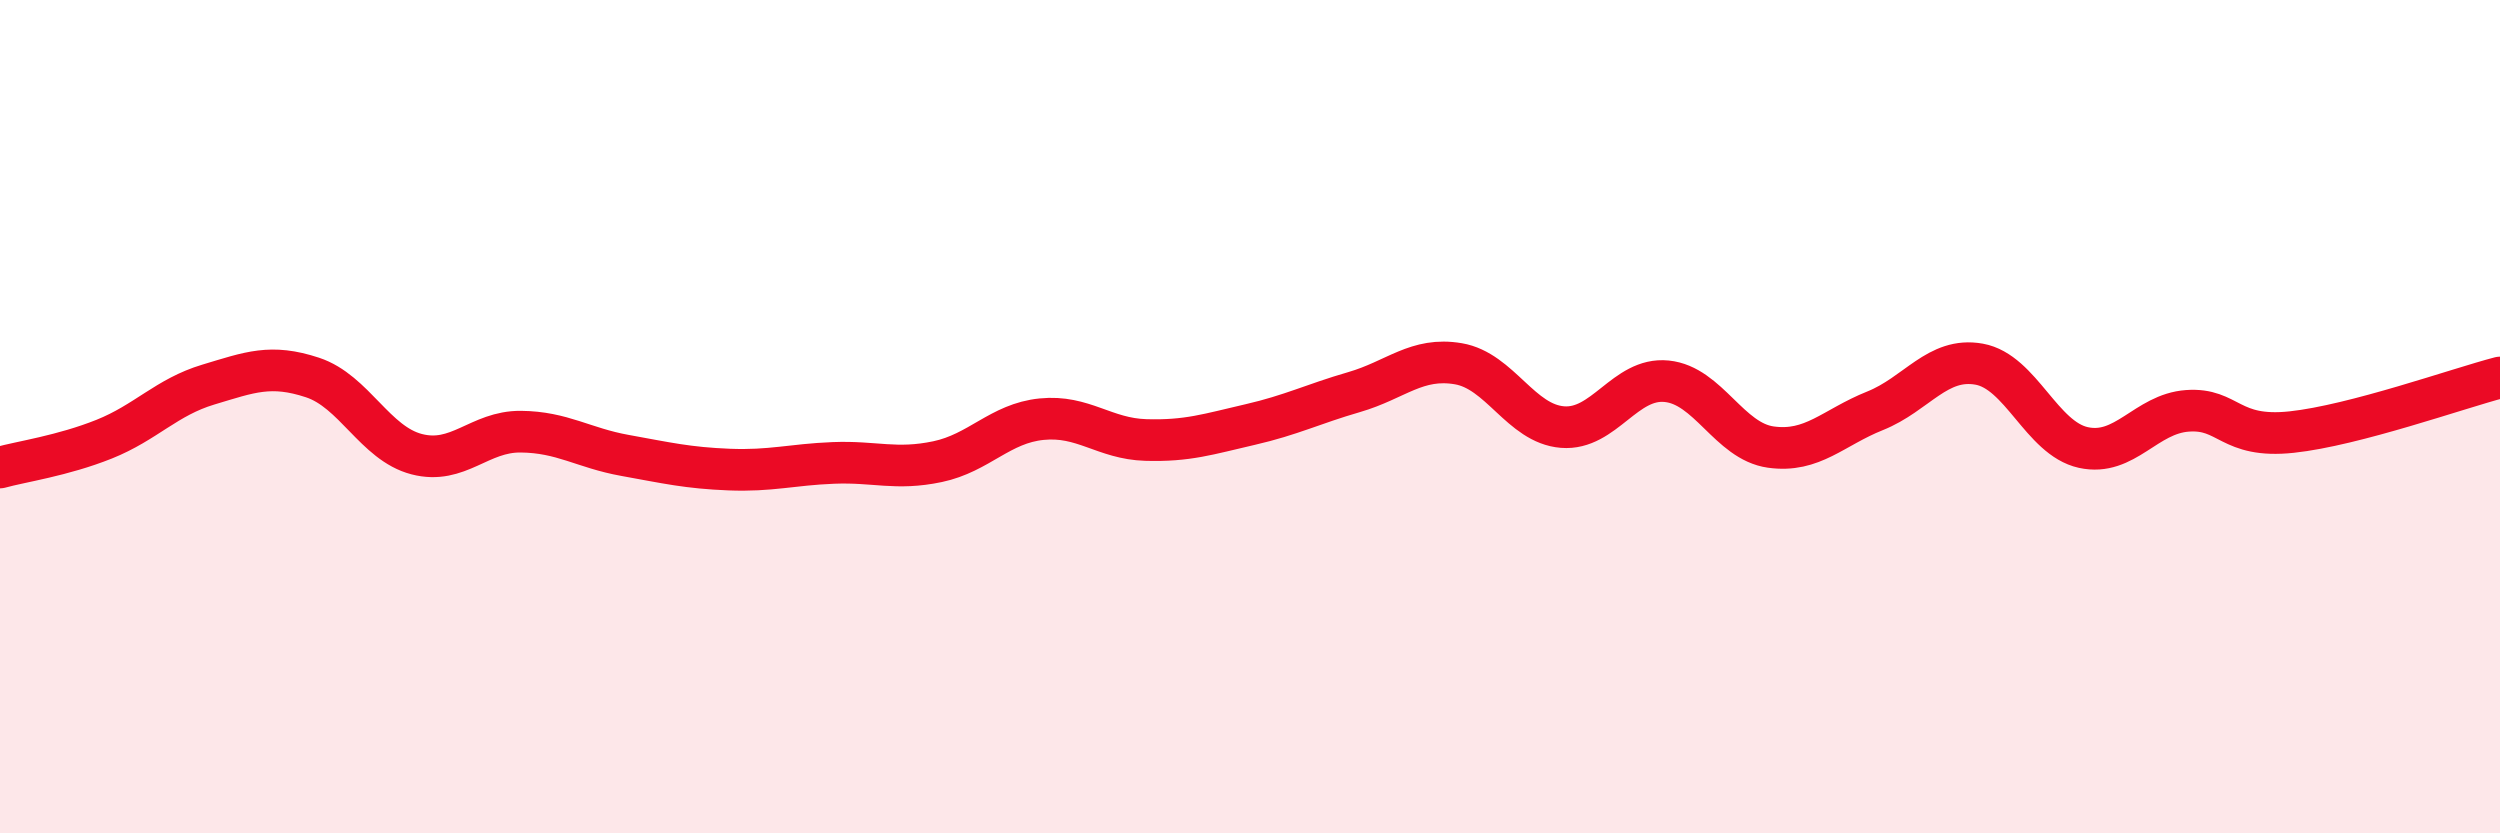
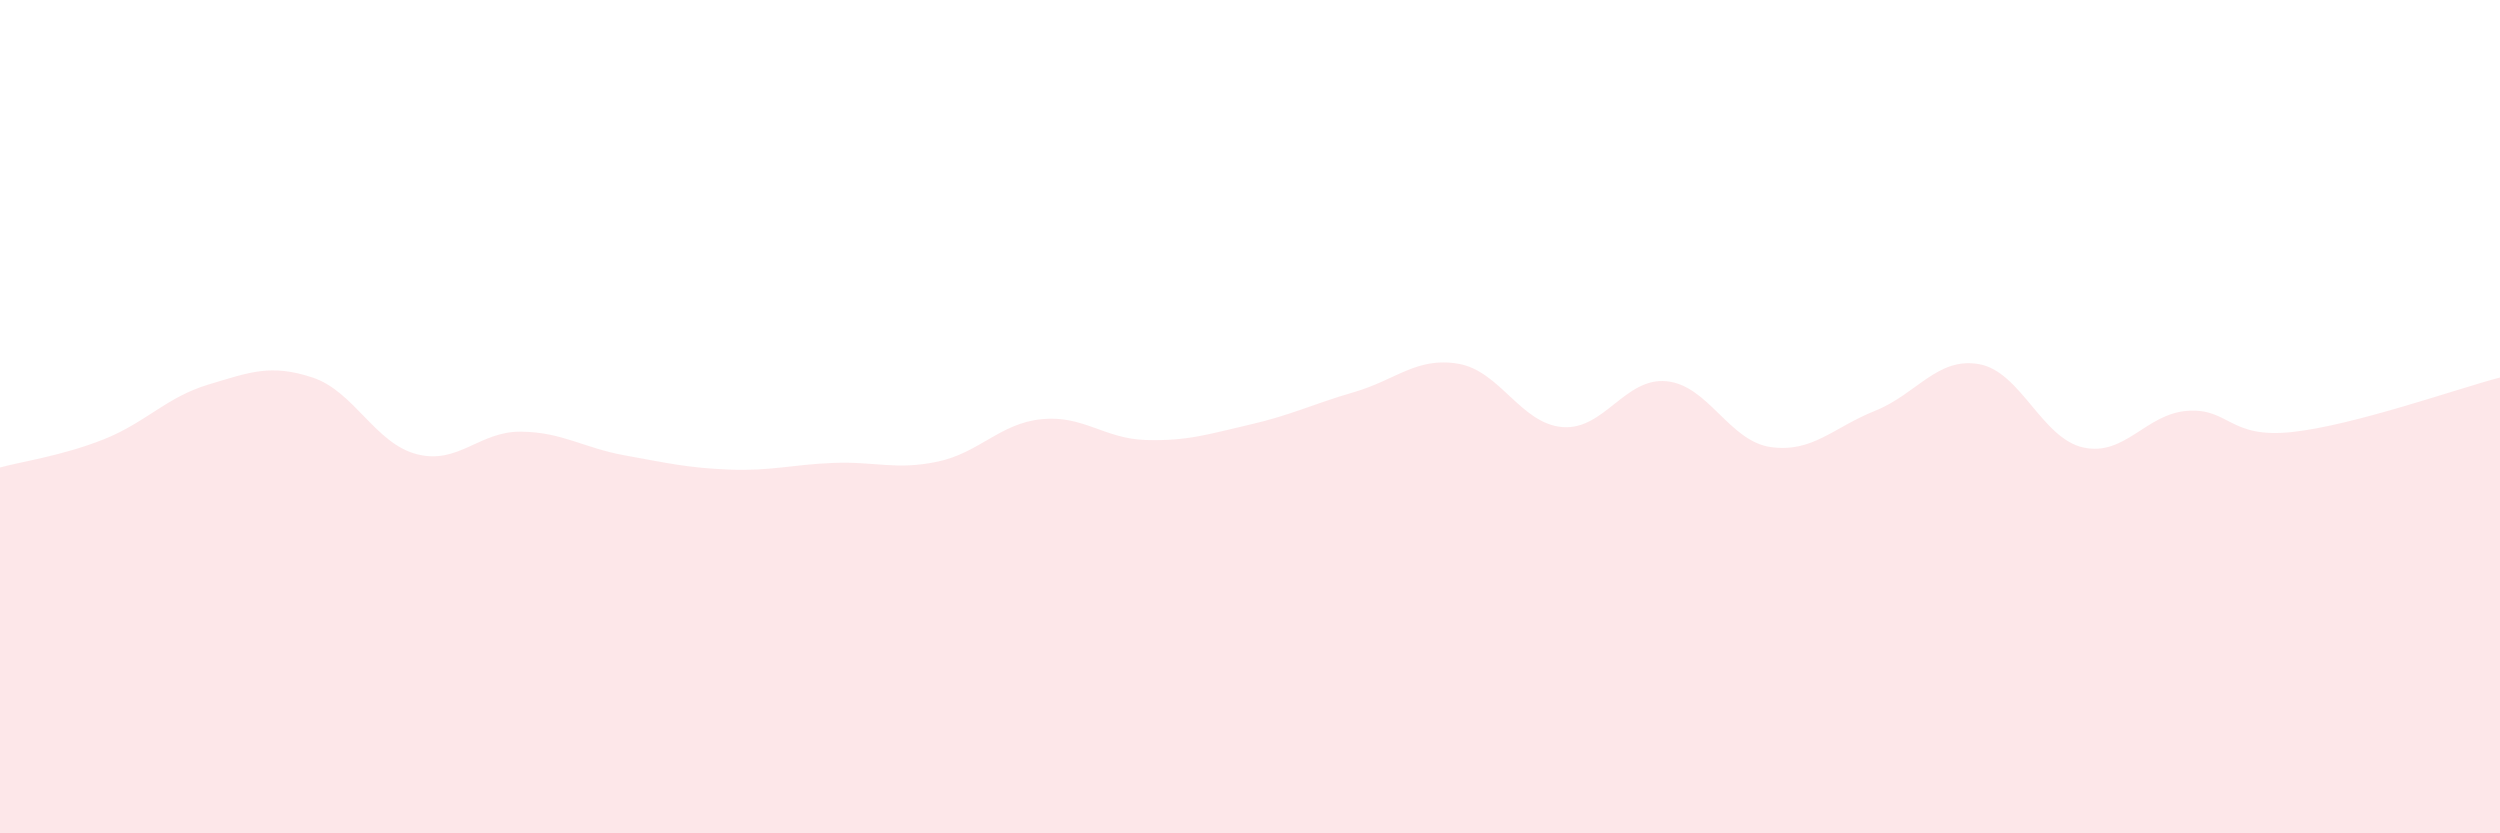
<svg xmlns="http://www.w3.org/2000/svg" width="60" height="20" viewBox="0 0 60 20">
  <path d="M 0,11.22 C 0.5,11.08 1.5,10.94 2.5,10.54 C 3.5,10.14 4,9.53 5,9.23 C 6,8.93 6.5,8.73 7.5,9.06 C 8.5,9.39 9,10.64 10,10.9 C 11,11.16 11.5,10.35 12.5,10.36 C 13.5,10.37 14,10.75 15,10.93 C 16,11.11 16.5,11.23 17.5,11.27 C 18.5,11.31 19,11.15 20,11.11 C 21,11.07 21.5,11.29 22.5,11.08 C 23.5,10.87 24,10.16 25,10.06 C 26,9.96 26.5,10.53 27.5,10.56 C 28.5,10.59 29,10.42 30,10.19 C 31,9.96 31.5,9.7 32.5,9.41 C 33.5,9.12 34,8.56 35,8.73 C 36,8.9 36.5,10.17 37.5,10.25 C 38.5,10.33 39,9.05 40,9.15 C 41,9.25 41.5,10.59 42.5,10.73 C 43.5,10.87 44,10.26 45,9.86 C 46,9.46 46.5,8.56 47.5,8.74 C 48.5,8.92 49,10.52 50,10.74 C 51,10.96 51.5,9.93 52.5,9.86 C 53.5,9.79 53.5,10.53 55,10.37 C 56.5,10.21 59,9.32 60,9.06L60 20L0 20Z" fill="#EB0A25" opacity="0.1" stroke-linecap="round" stroke-linejoin="round" />
-   <path d="M 0,11.22 C 0.5,11.08 1.5,10.94 2.5,10.54 C 3.5,10.14 4,9.53 5,9.23 C 6,8.93 6.5,8.73 7.5,9.06 C 8.5,9.39 9,10.64 10,10.9 C 11,11.16 11.5,10.35 12.5,10.36 C 13.5,10.37 14,10.75 15,10.93 C 16,11.11 16.5,11.23 17.5,11.27 C 18.5,11.31 19,11.15 20,11.11 C 21,11.07 21.5,11.29 22.5,11.08 C 23.5,10.87 24,10.16 25,10.06 C 26,9.96 26.5,10.53 27.5,10.56 C 28.5,10.59 29,10.42 30,10.19 C 31,9.96 31.5,9.7 32.5,9.41 C 33.5,9.12 34,8.56 35,8.73 C 36,8.9 36.5,10.17 37.5,10.25 C 38.5,10.33 39,9.05 40,9.15 C 41,9.25 41.5,10.59 42.5,10.73 C 43.5,10.87 44,10.26 45,9.86 C 46,9.46 46.5,8.56 47.5,8.74 C 48.5,8.92 49,10.52 50,10.74 C 51,10.96 51.5,9.93 52.5,9.86 C 53.5,9.79 53.5,10.53 55,10.37 C 56.5,10.21 59,9.32 60,9.06" stroke="#EB0A25" stroke-width="1" fill="none" stroke-linecap="round" stroke-linejoin="round" />
</svg>